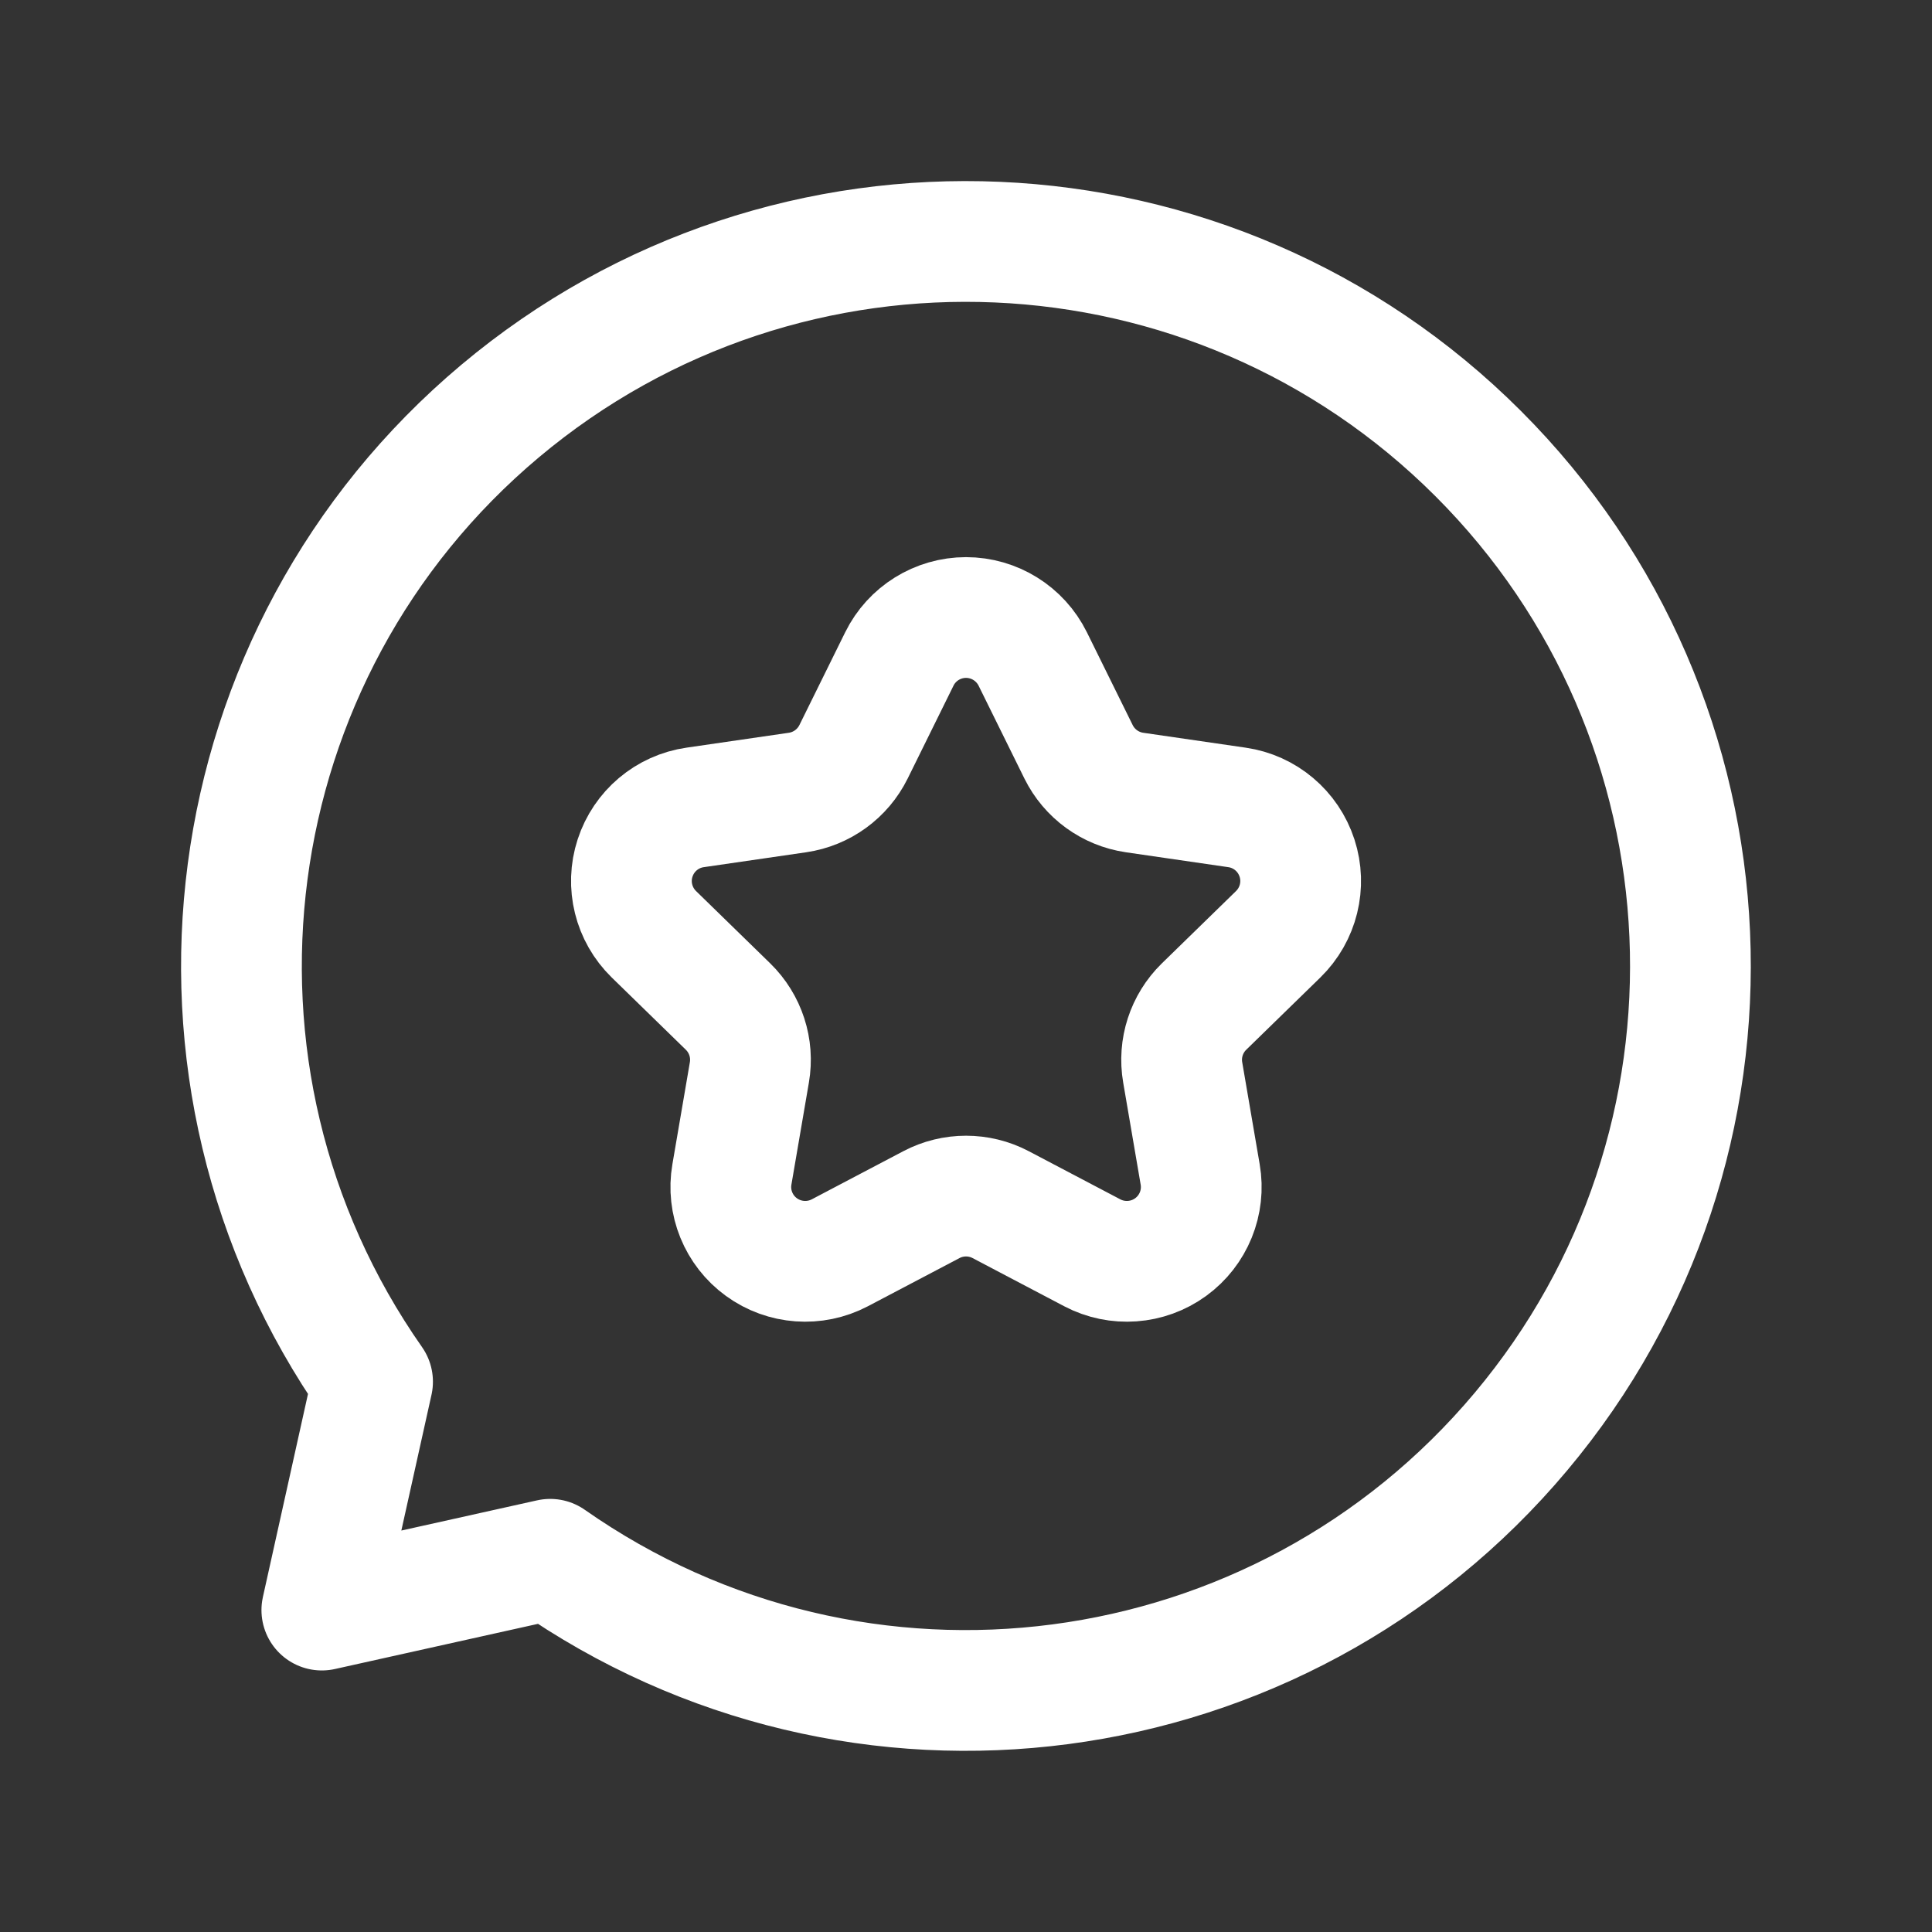
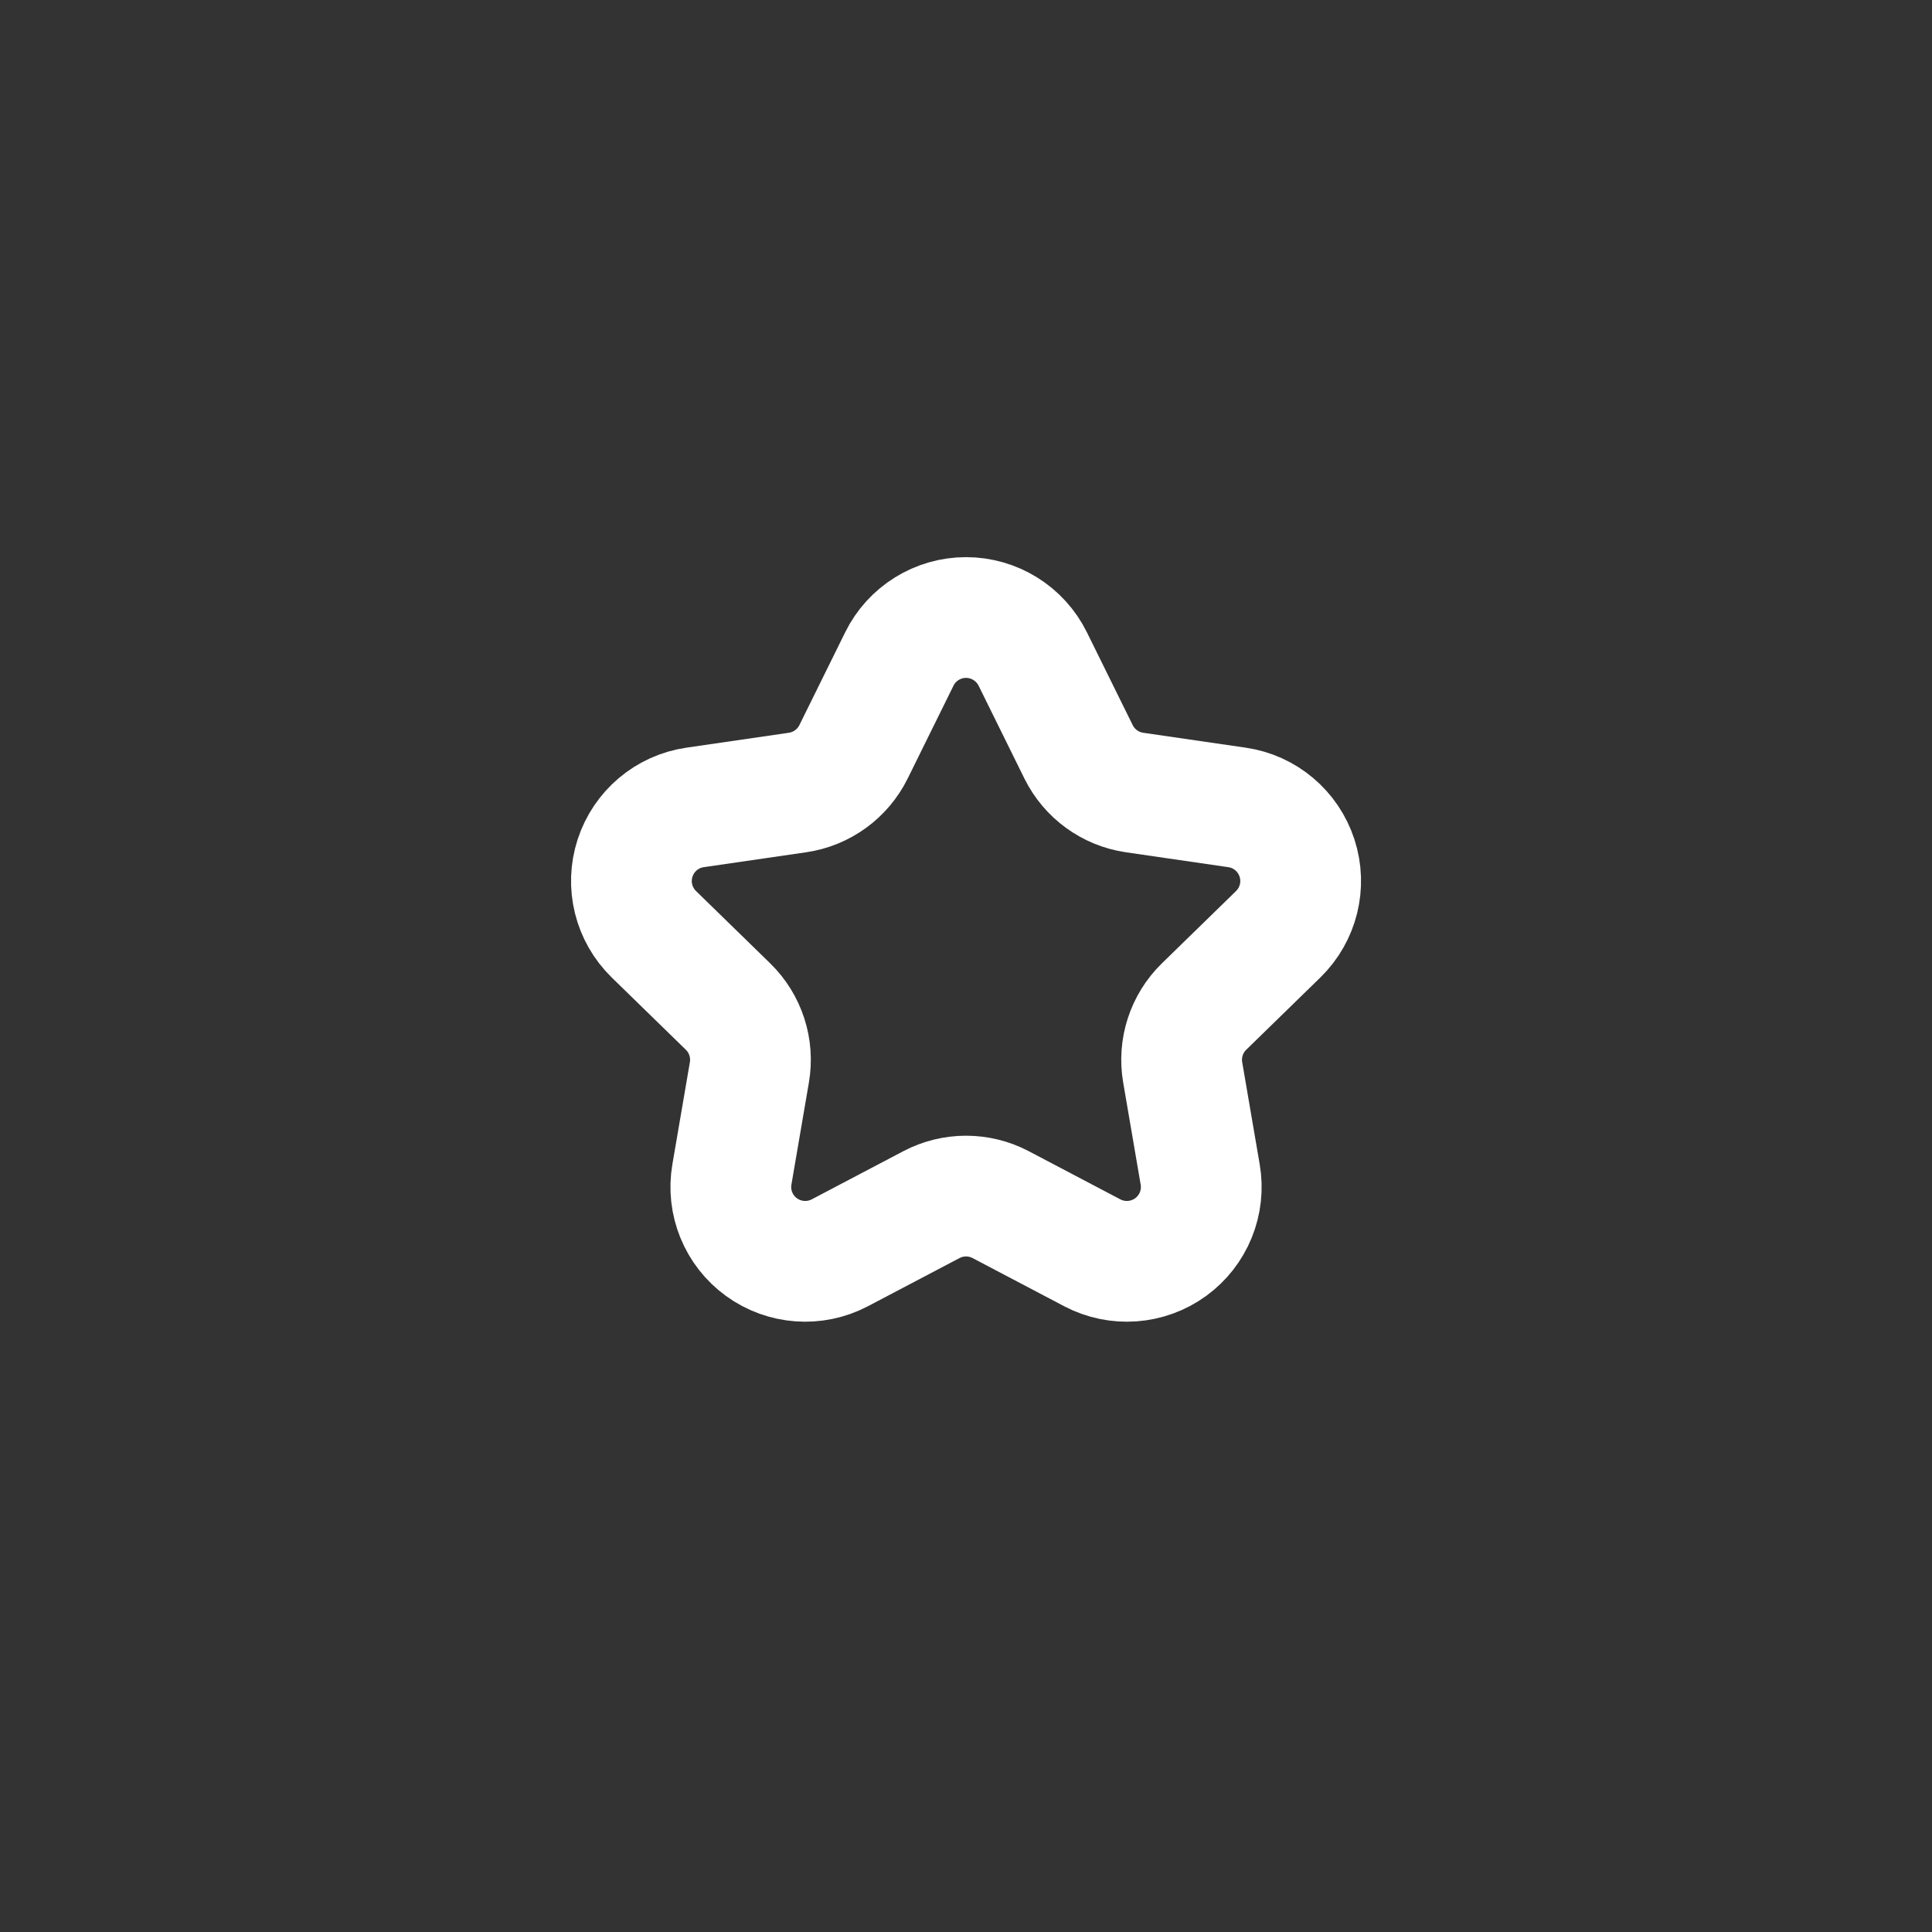
<svg xmlns="http://www.w3.org/2000/svg" width="24" height="24" viewBox="0 0 24 24" fill="none">
  <rect x="0" y="0" width="24" height="24" fill="#333333" stroke="none" />
-   <path fill-rule="evenodd" clip-rule="evenodd" d="M4.628 17.164C1.951 13.341 2.639 8.106 6.213 5.106C9.788 2.106 15.063 2.335 18.363 5.635C21.663 8.935 21.893 14.21 18.893 17.785C15.893 21.36 10.658 22.048 6.835 19.37L3.998 20.001L4.628 17.164Z" stroke="white" stroke-width="1.5" stroke-linecap="round" stroke-linejoin="round" />
  <path fill-rule="evenodd" clip-rule="evenodd" d="M11.172 8.186C11.327 7.871 11.649 7.671 12 7.671C12.352 7.671 12.673 7.871 12.829 8.186L13.398 9.339C13.533 9.612 13.793 9.801 14.094 9.845L15.366 10.03C15.714 10.08 16.003 10.324 16.112 10.659C16.221 10.993 16.13 11.36 15.878 11.606L14.957 12.504C14.74 12.716 14.64 13.022 14.692 13.322L14.909 14.589C14.969 14.935 14.826 15.286 14.542 15.492C14.257 15.699 13.88 15.726 13.569 15.563L12.43 14.964C12.161 14.823 11.84 14.823 11.571 14.964L10.432 15.563C10.121 15.726 9.744 15.699 9.459 15.492C9.175 15.286 9.032 14.935 9.092 14.589L9.309 13.322C9.361 13.022 9.261 12.716 9.044 12.504L8.123 11.606C7.871 11.36 7.78 10.993 7.889 10.659C7.998 10.324 8.287 10.08 8.635 10.03L9.907 9.845C10.208 9.801 10.468 9.612 10.603 9.339L11.172 8.186Z" stroke="white" stroke-width="1.5" stroke-linecap="round" stroke-linejoin="round" />
</svg>